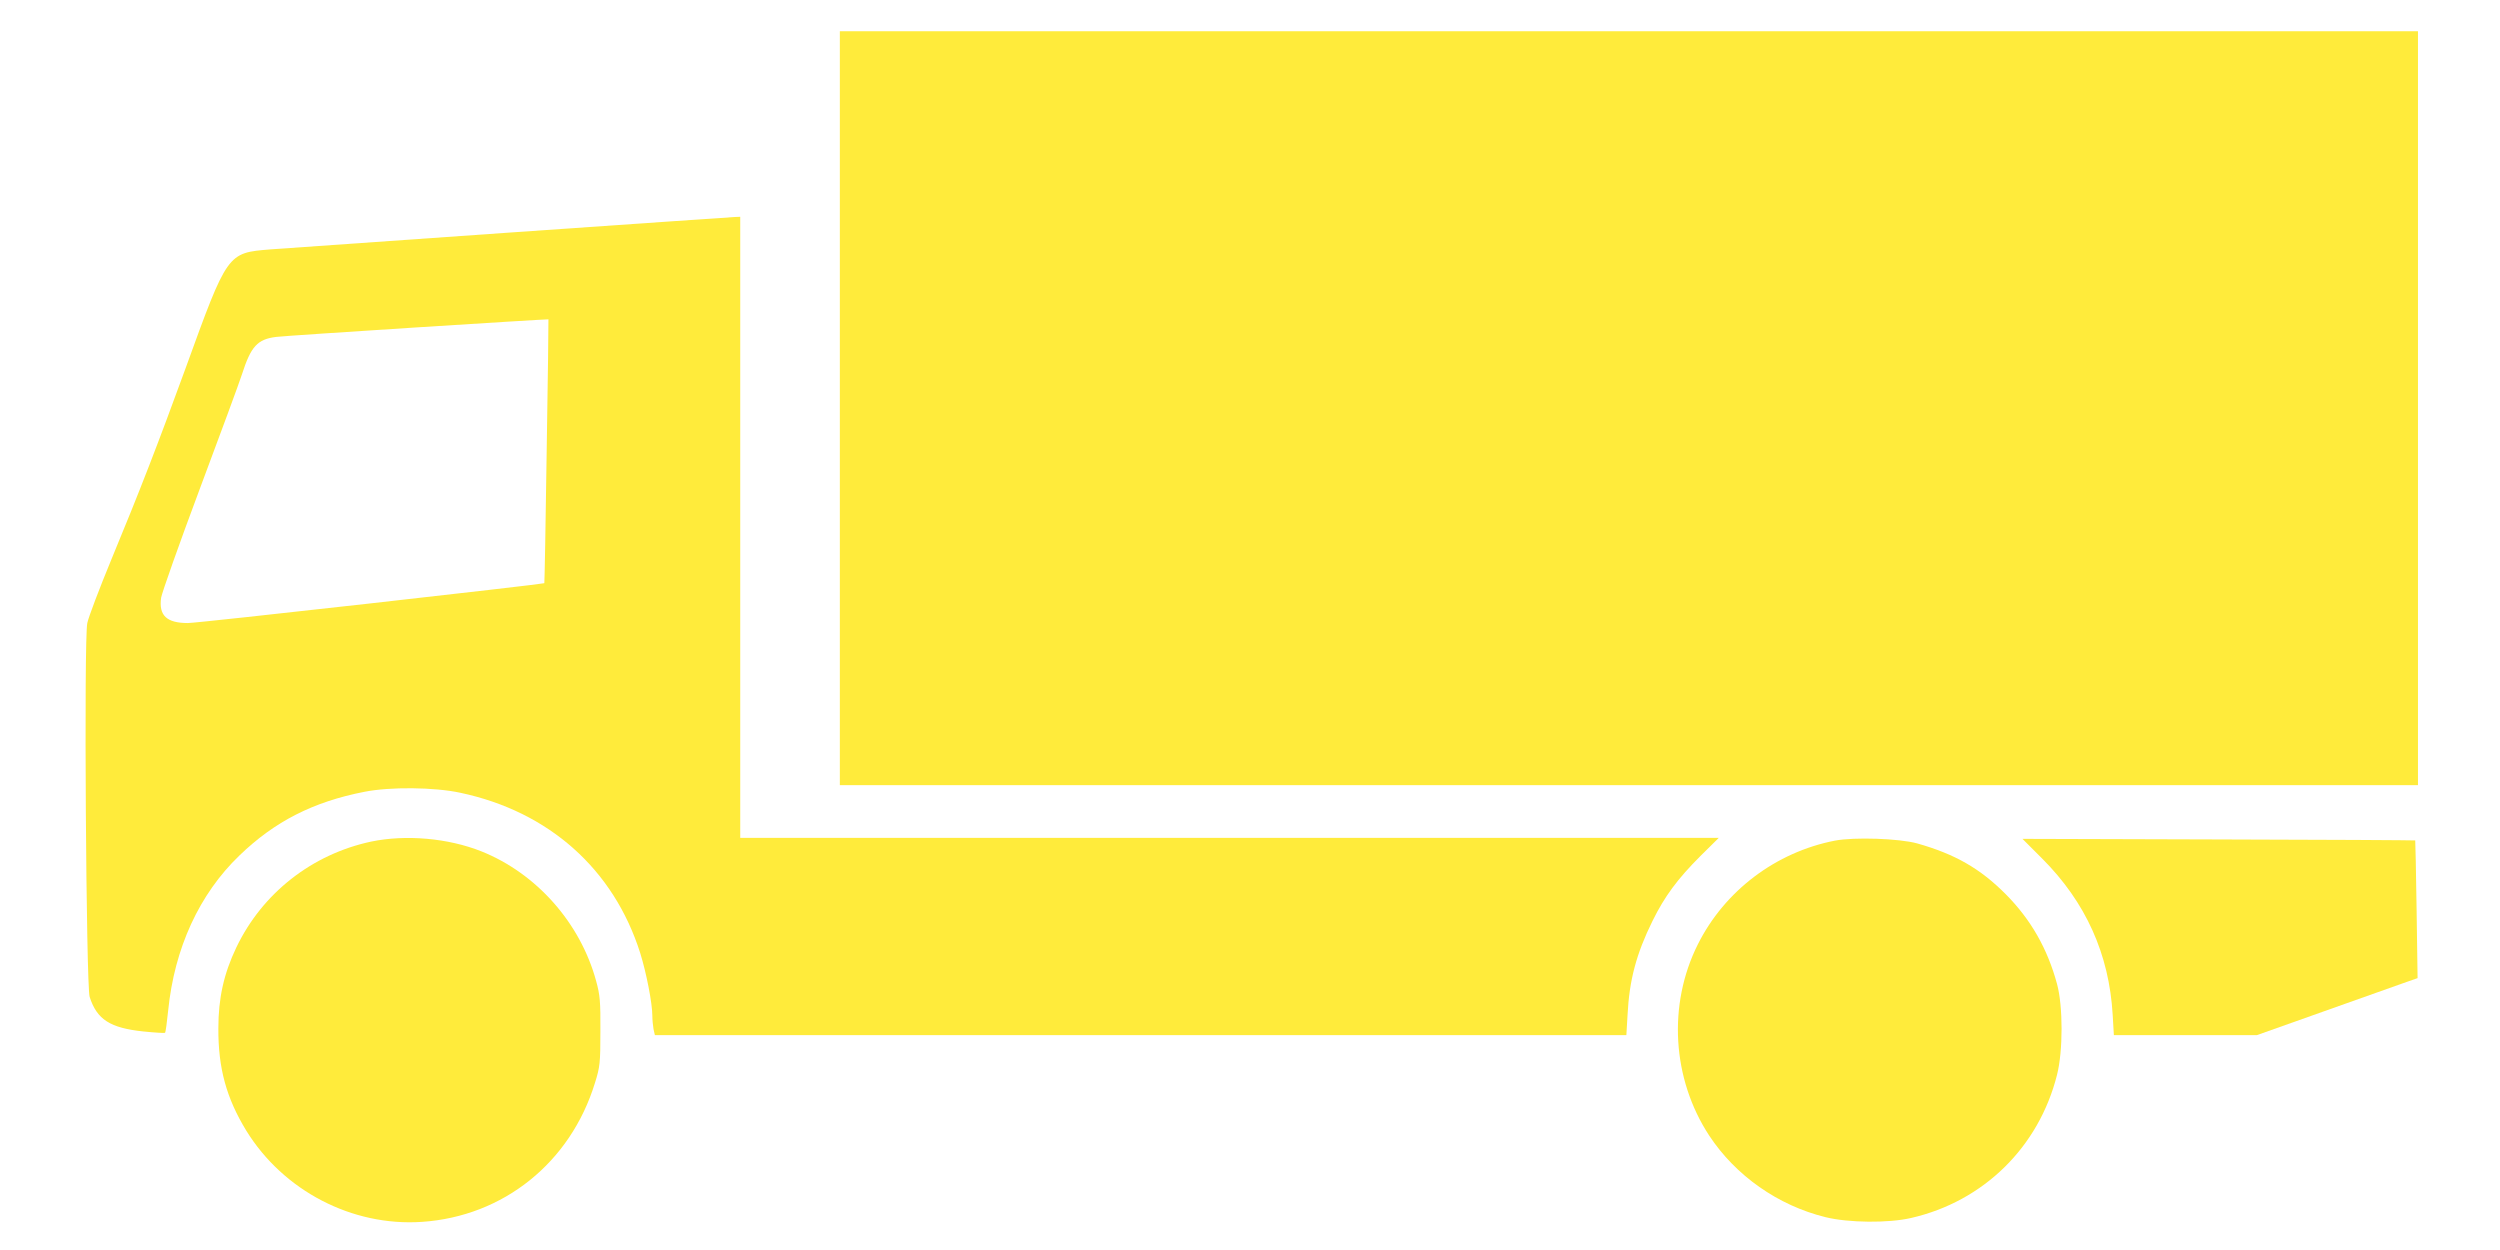
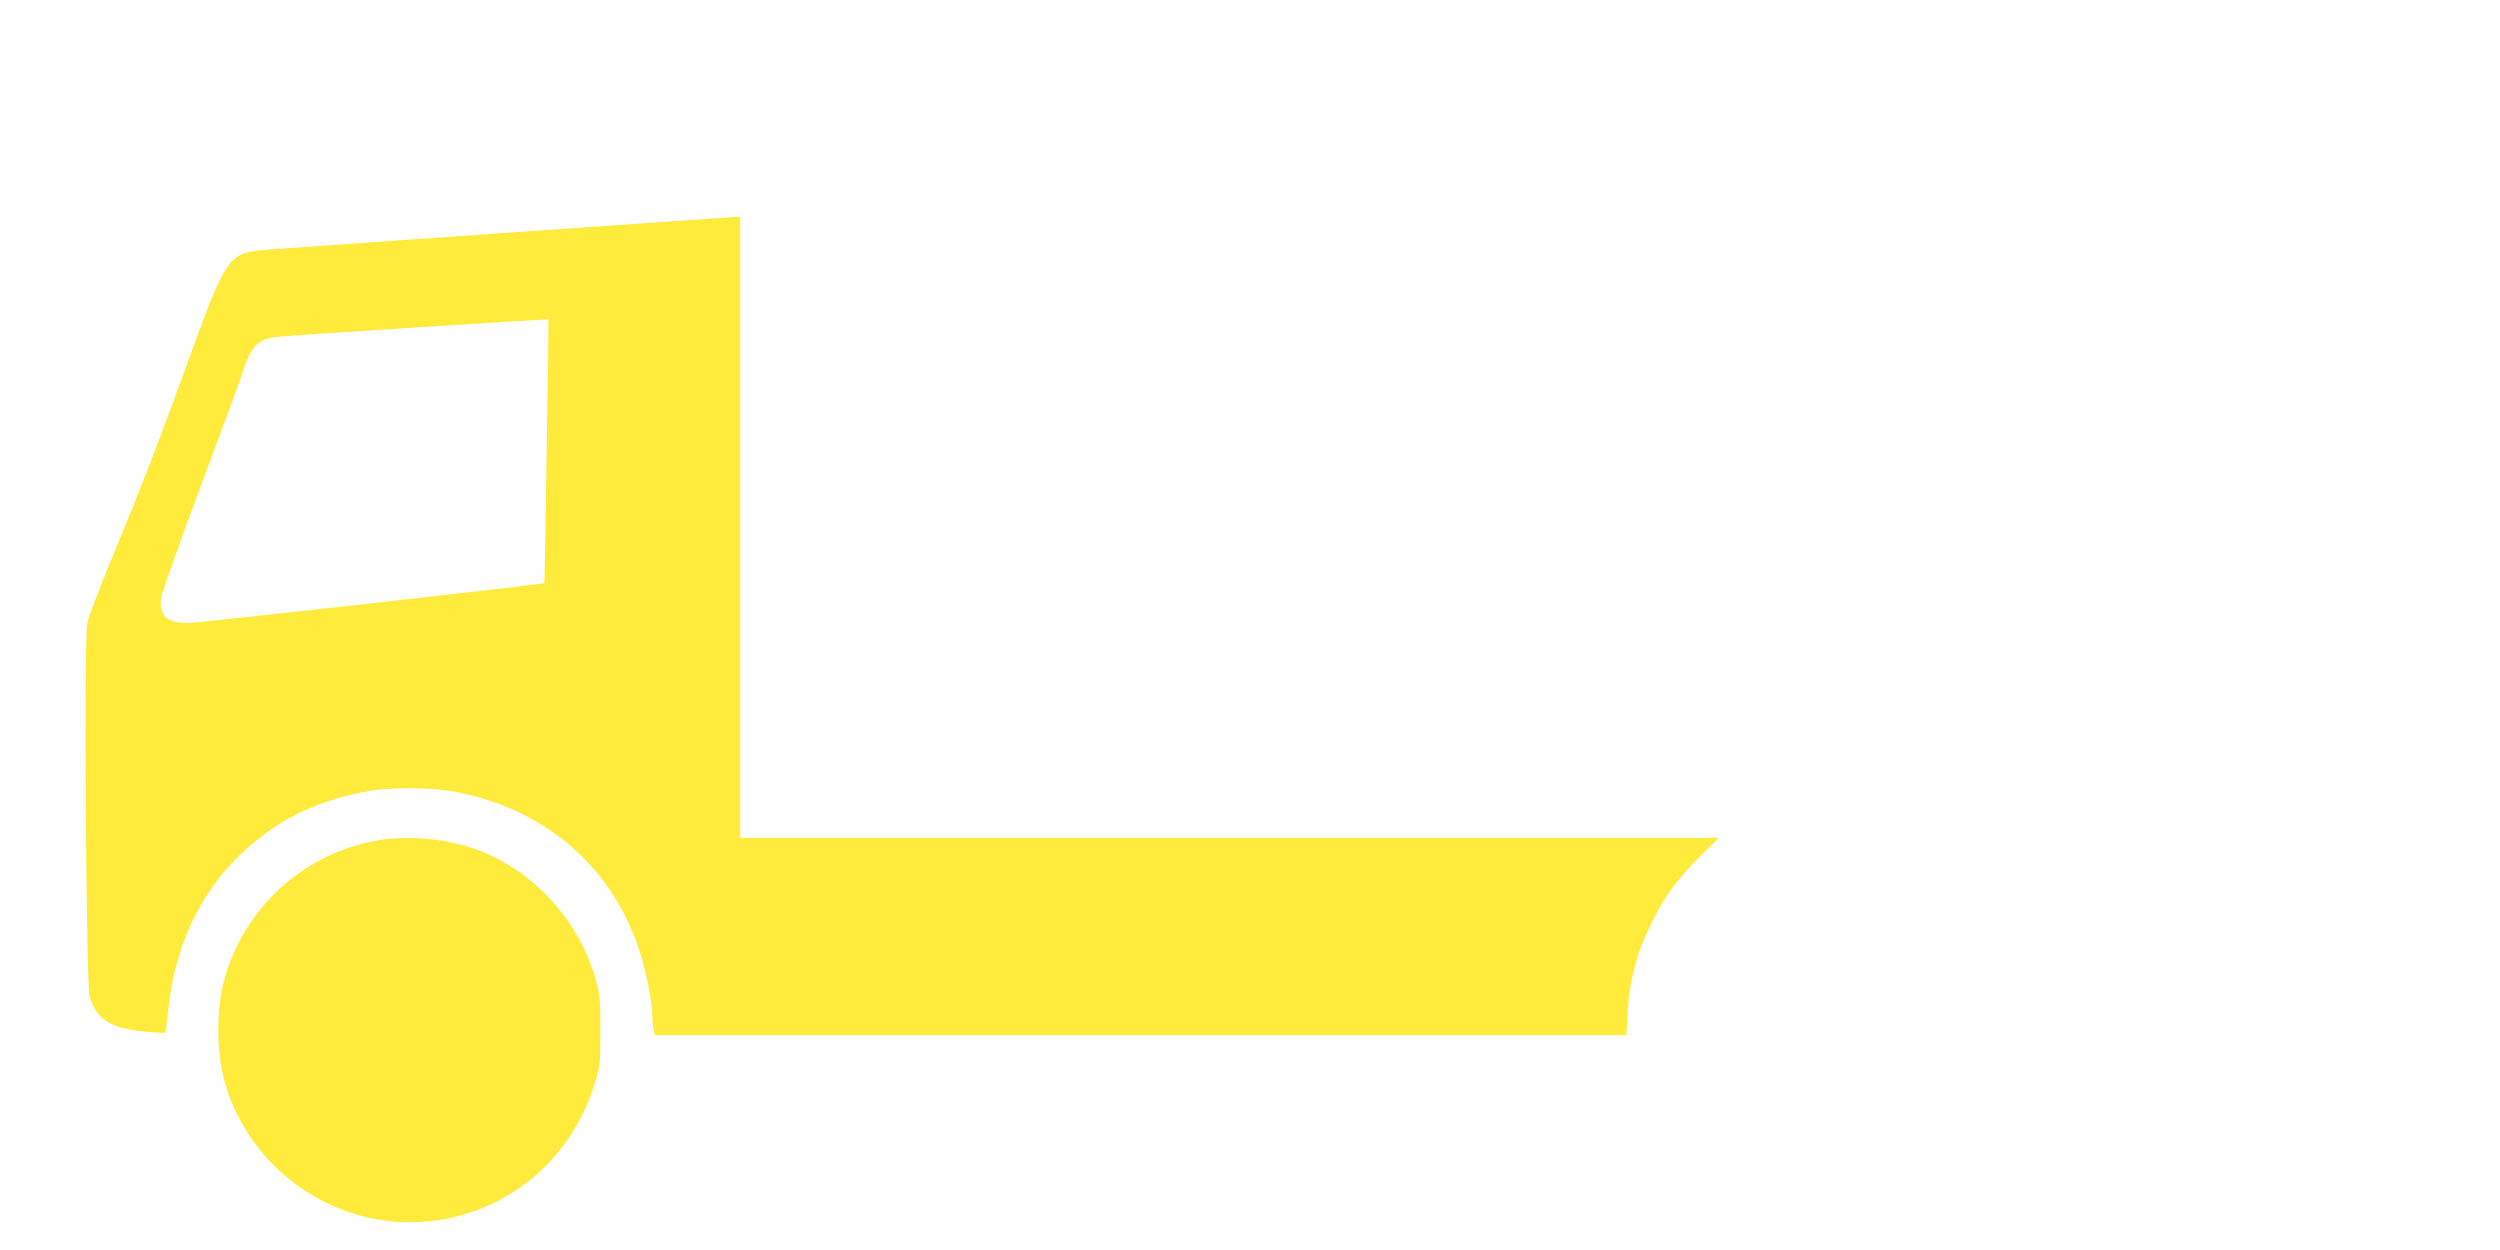
<svg xmlns="http://www.w3.org/2000/svg" version="1.0" width="1280pt" height="640pt" viewBox="0 0 1280 640" preserveAspectRatio="xMidYMid meet">
  <g transform="translate(0,640) scale(0.1,-0.1)" fill="#ffeb3b" stroke="none">
-     <path d="M4300 4310 l0 -1930 4040 0 4040 0 0 1930 0 1930 -4040 0 -4040 0 0 -1930z" />
    <path d="M2620 5210 c-613 -43 -1170 -82 -1237 -87 -219 -18 -218 -16 -433 -609 -140 -384 -236 -632 -380 -979 -61 -148 -117 -295 -123 -325 -18 -79 -6 -1857 12 -1914 37 -116 105 -159 274 -177 59 -6 110 -9 112 -7 3 3 10 54 16 114 32 319 159 596 365 794 180 174 378 275 640 326 131 26 357 24 491 -5 453 -96 785 -391 921 -821 31 -99 62 -257 62 -321 0 -20 3 -51 6 -68 l7 -31 2487 0 2487 0 6 103 c9 179 45 314 128 482 62 126 128 215 246 333 l93 92 -2505 0 -2505 0 0 1590 0 1590 -27 -1 c-16 -1 -530 -36 -1143 -79z m179 -1121 c-5 -370 -11 -674 -12 -675 -14 -6 -1780 -205 -1825 -204 -109 0 -150 39 -137 130 4 25 93 277 199 560 106 283 203 546 215 584 46 143 79 179 175 191 51 7 1389 92 1394 90 1 -1 -3 -305 -9 -676z" />
    <path d="M1900 2091 c-303 -65 -557 -264 -690 -542 -64 -134 -92 -259 -92 -414 -1 -204 41 -357 143 -524 190 -308 542 -491 899 -467 418 28 761 304 886 711 26 83 28 103 28 265 1 152 -2 186 -22 258 -81 297 -305 550 -587 663 -171 68 -387 87 -565 50z" />
-     <path d="M9395 2096 c-303 -59 -565 -257 -702 -531 -155 -309 -132 -689 58 -979 135 -205 352 -358 596 -418 118 -29 322 -31 438 -4 371 85 654 363 747 733 31 122 31 351 0 465 -49 181 -134 330 -262 459 -131 132 -260 206 -455 261 -92 25 -321 33 -420 14z" />
-     <path d="M10455 2005 c224 -224 344 -490 362 -802 l6 -103 366 0 366 0 335 119 c184 65 369 131 411 146 l77 27 -5 351 c-3 194 -6 353 -7 354 -1 1 -454 4 -1007 5 l-1004 3 100 -100z" />
  </g>
</svg>